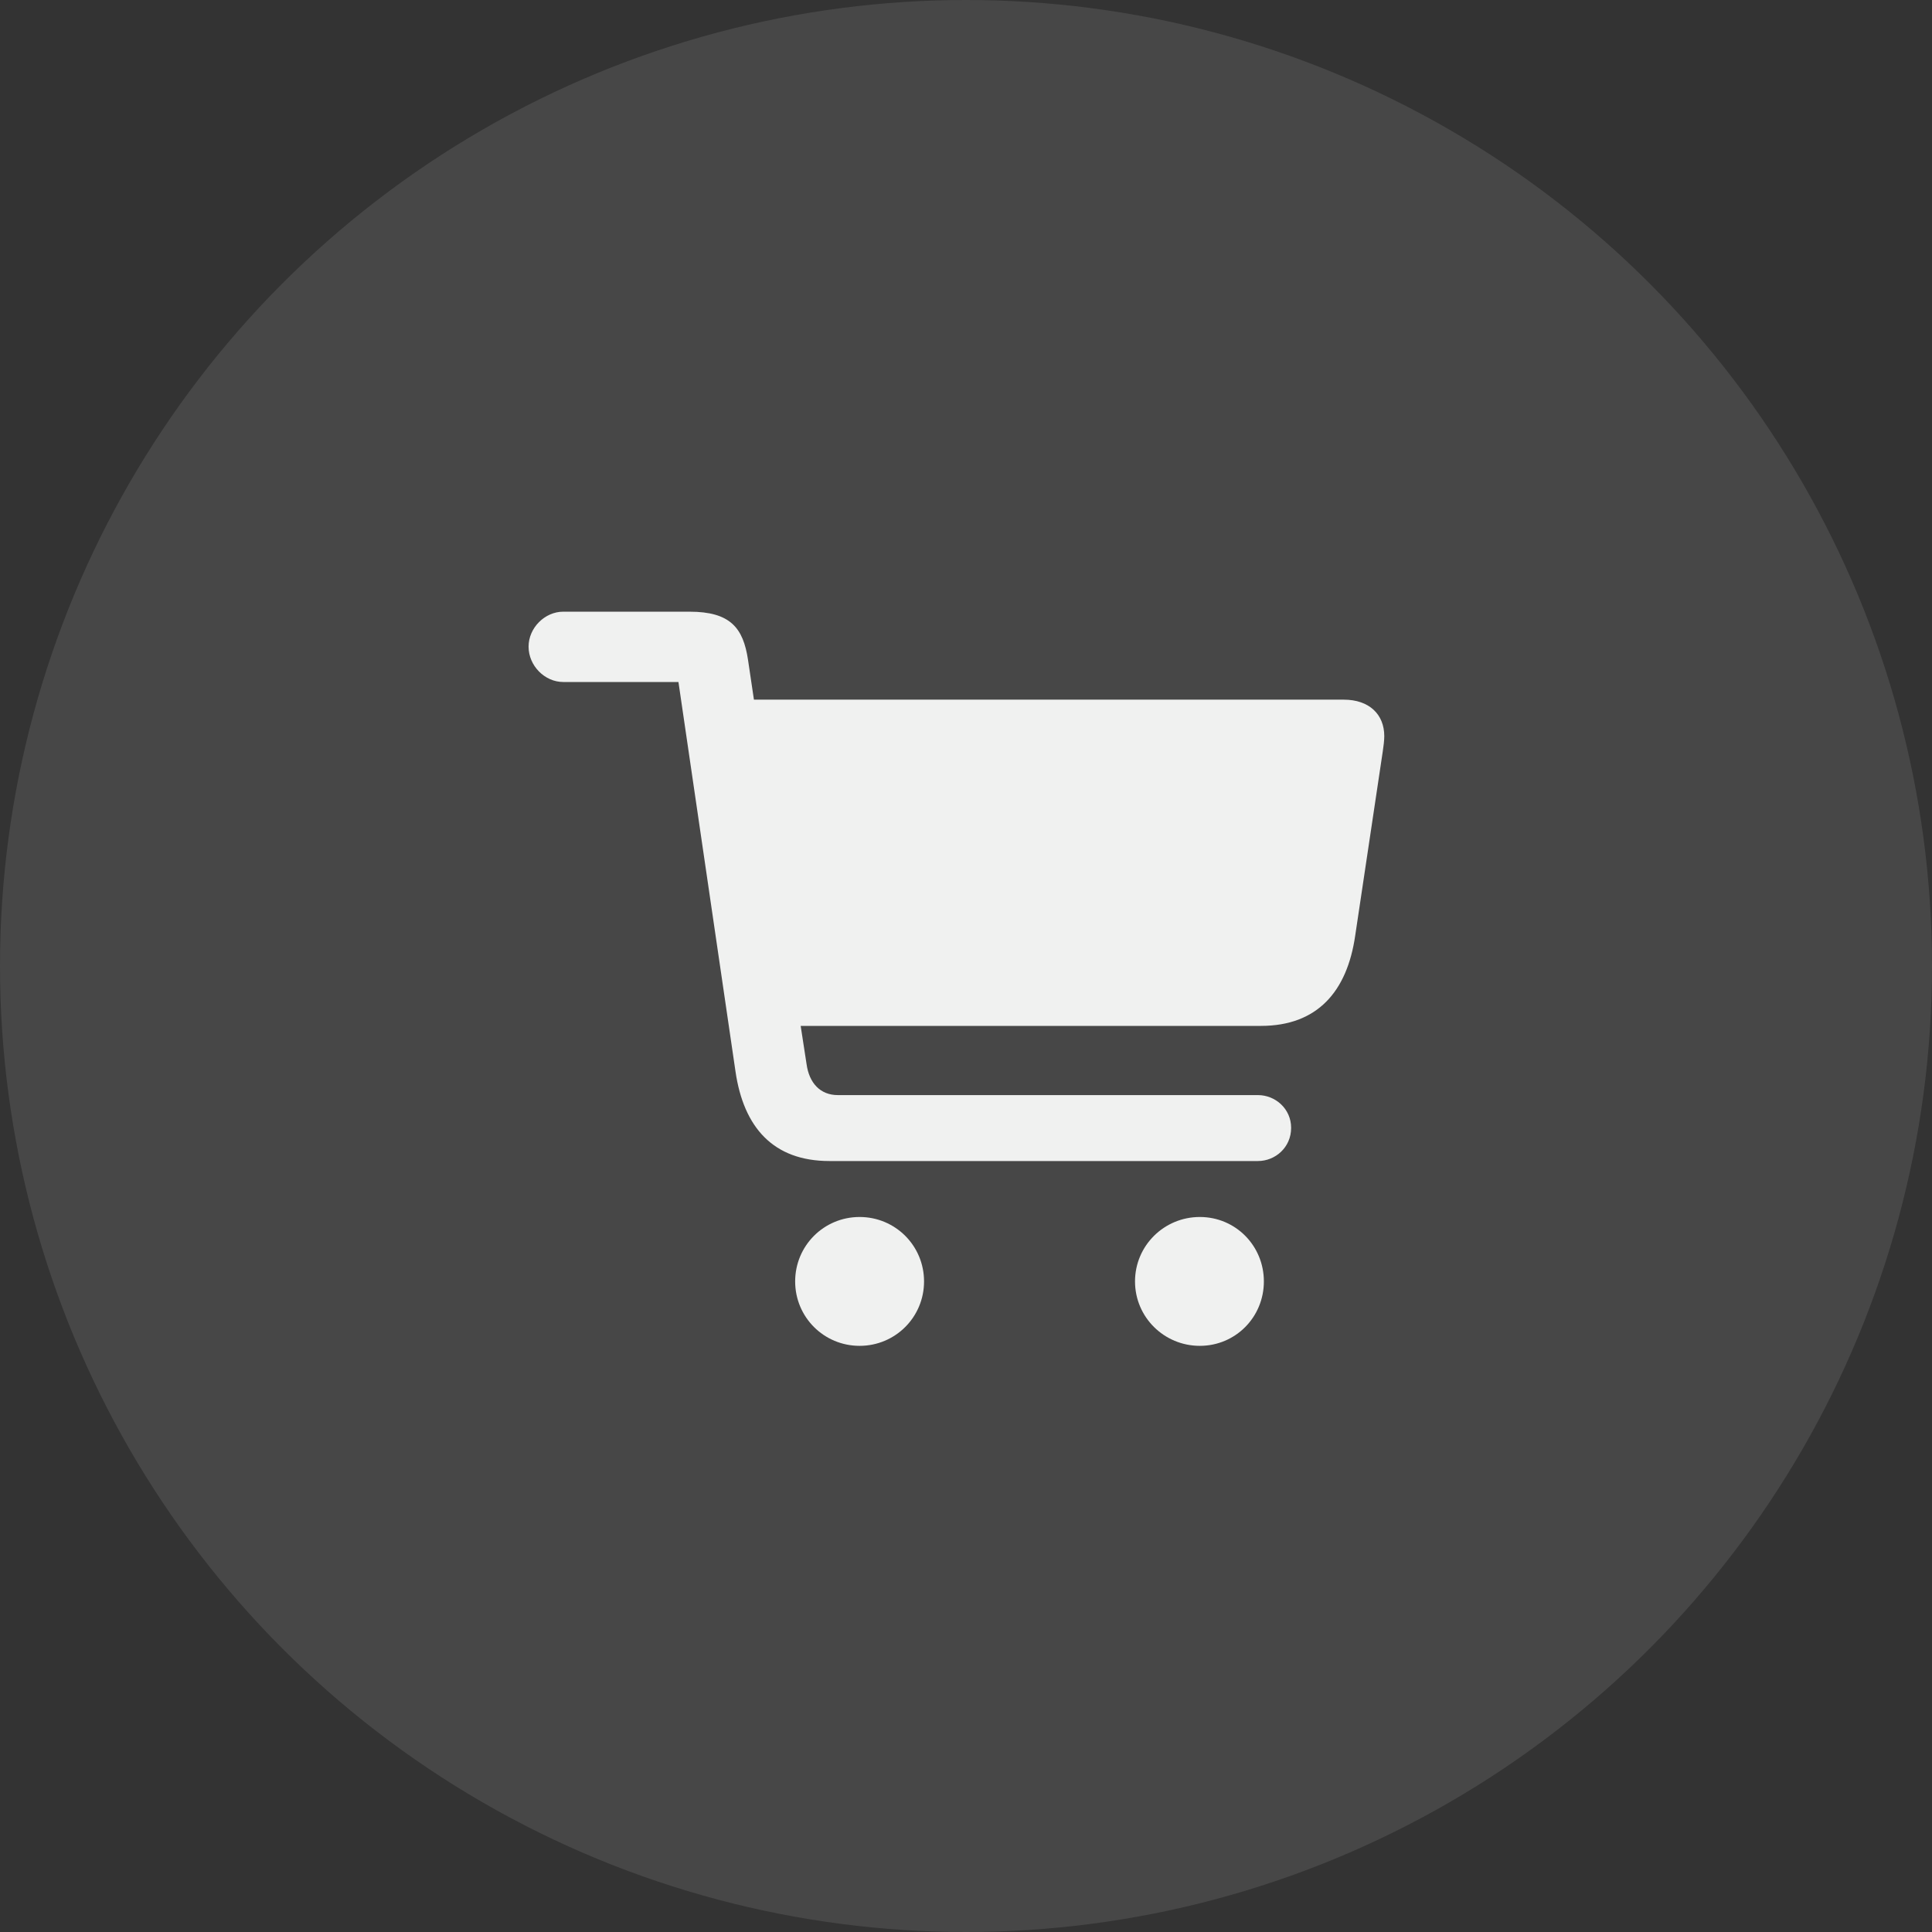
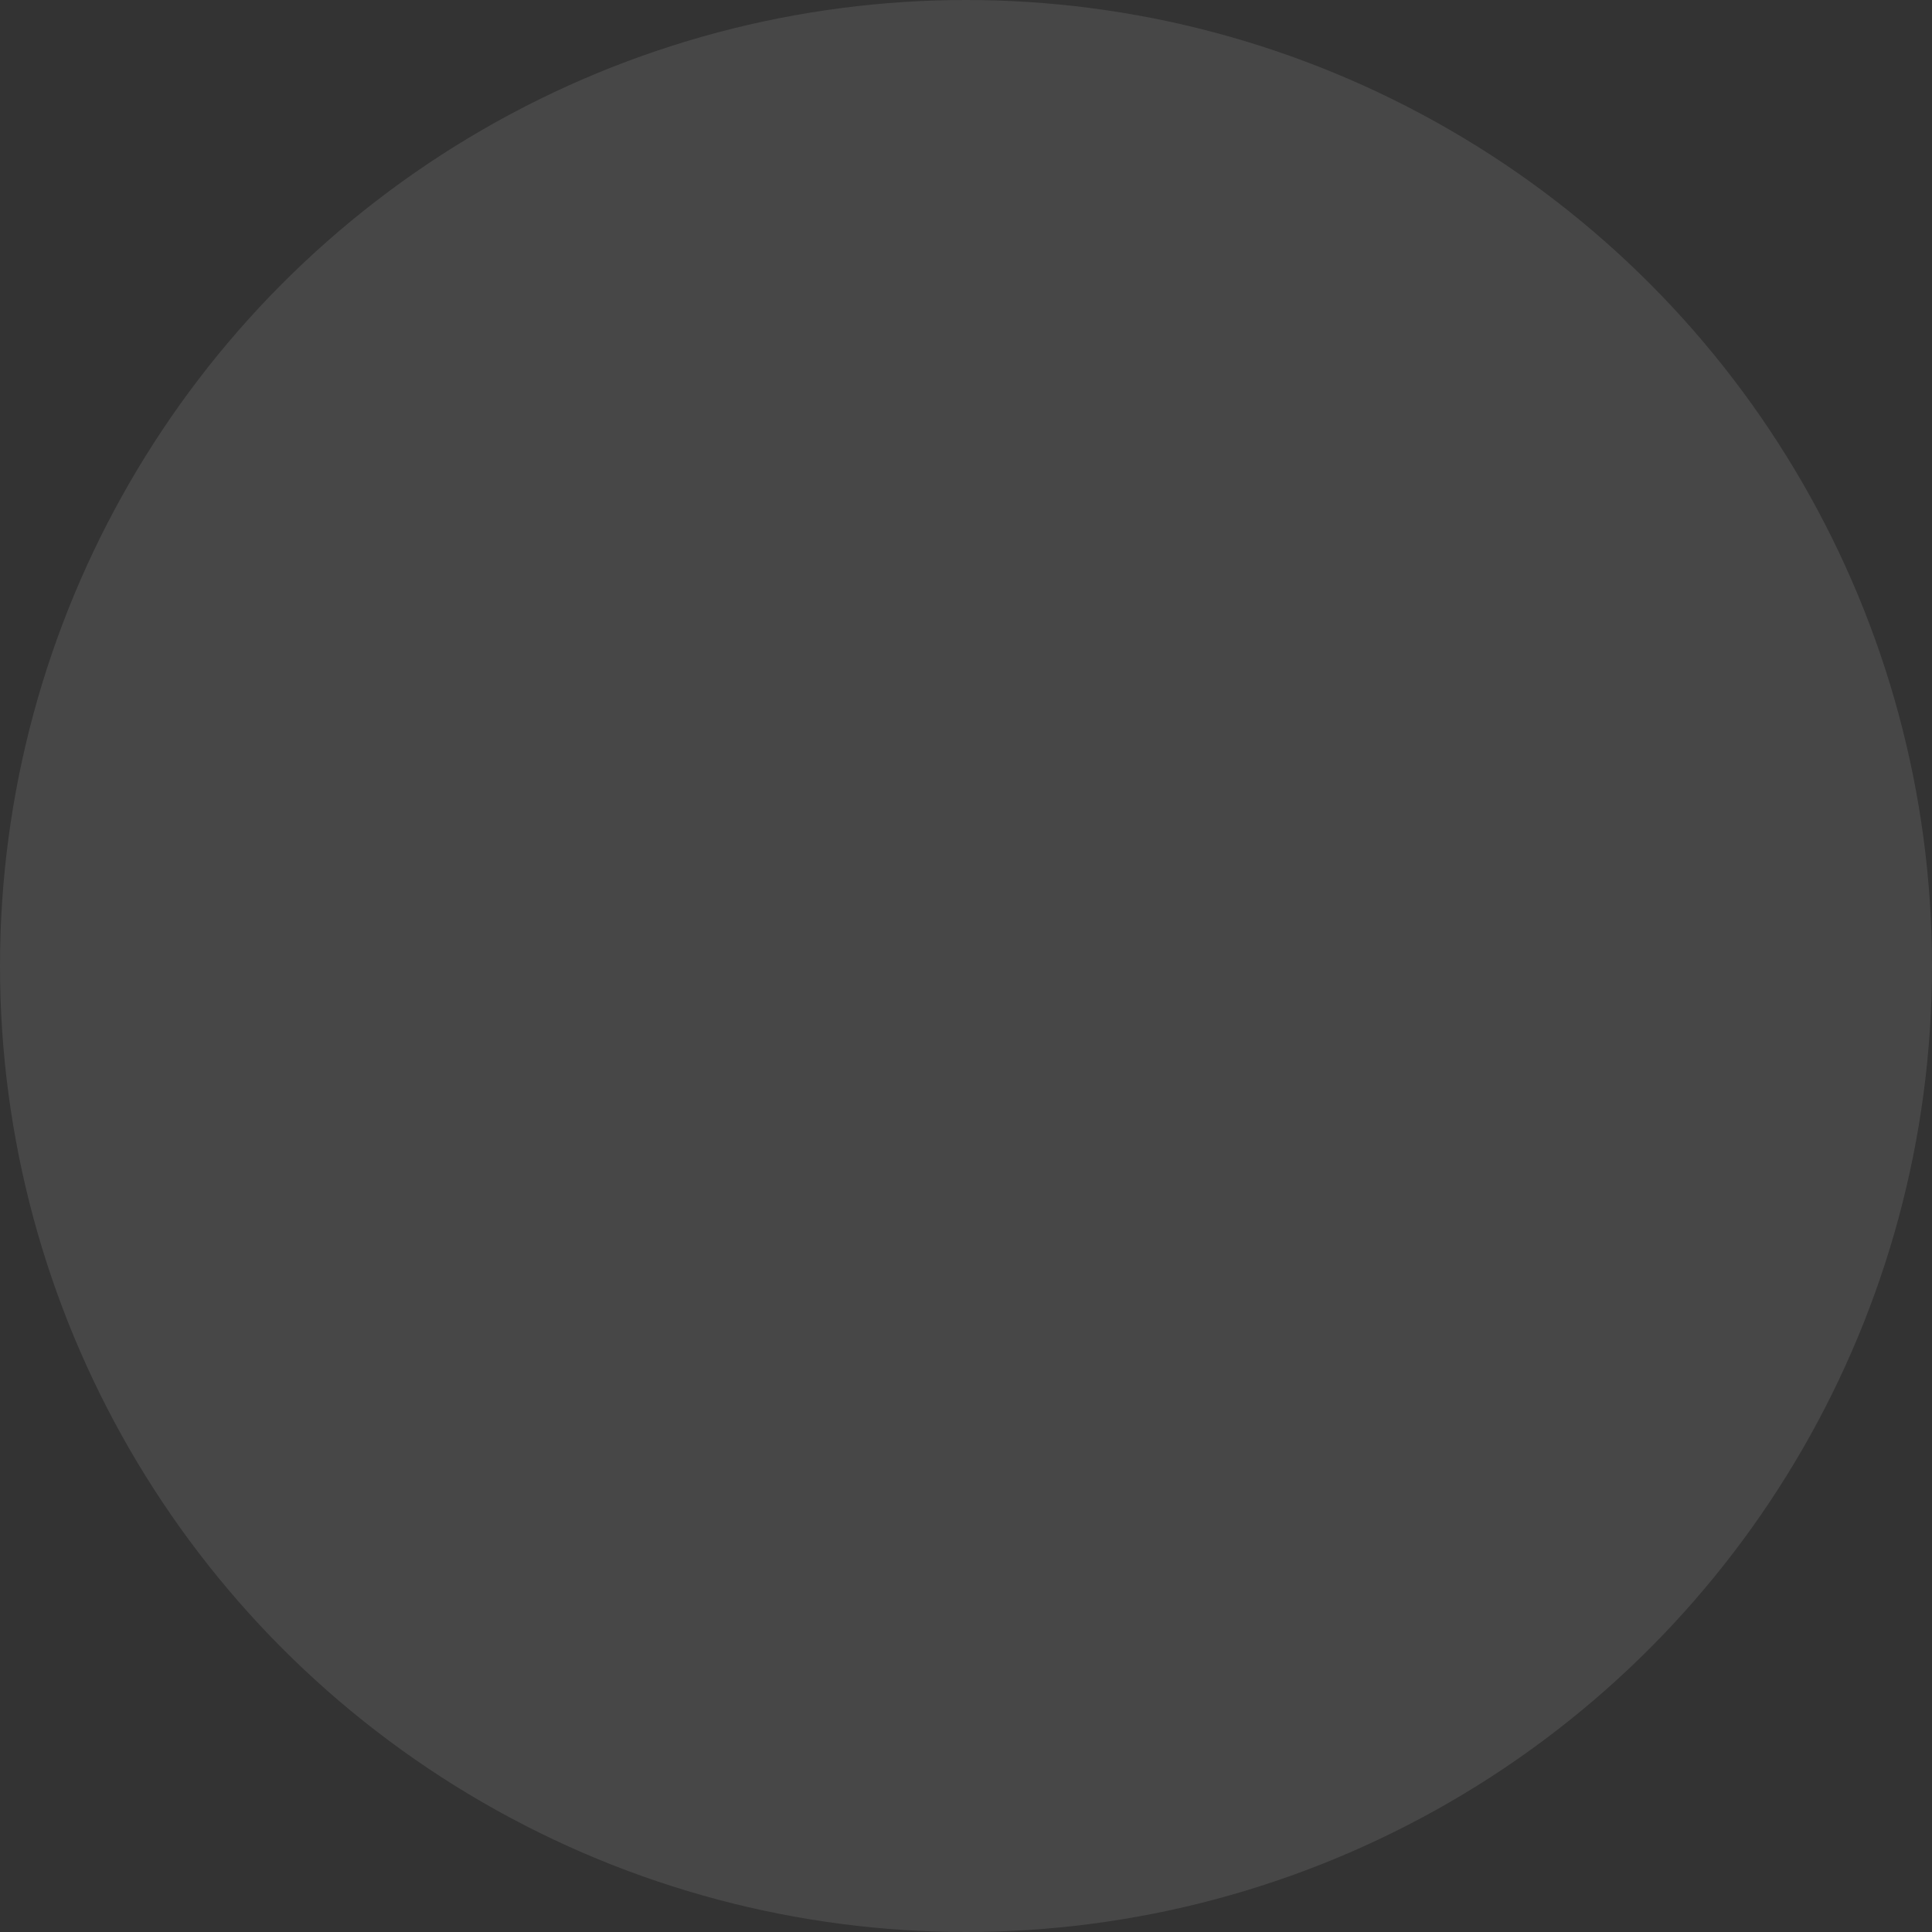
<svg xmlns="http://www.w3.org/2000/svg" width="56" height="56" viewBox="0 0 56 56" fill="none">
  <rect x="0" y="0" width="56" height="56" fill="#333333" stroke="none" />
  <circle cx="28" cy="28" r="28" fill="white" fill-opacity="0.1" />
-   <path d="M15.321 18.743C15.321 19.298 15.791 19.768 16.325 19.768H19.665L21.319 31.059C21.554 32.671 22.408 33.653 24.041 33.653H36.463C36.965 33.653 37.424 33.258 37.424 32.692C37.424 32.137 36.965 31.742 36.463 31.742H24.286C23.774 31.742 23.454 31.39 23.379 30.846L23.208 29.736H36.549C38.182 29.736 39.046 28.743 39.281 27.121L40.081 21.774C40.103 21.636 40.124 21.454 40.124 21.337C40.124 20.707 39.687 20.28 38.95 20.28H21.853L21.682 19.128C21.543 18.199 21.17 17.73 19.985 17.73H16.325C15.791 17.73 15.321 18.199 15.321 18.743ZM23.048 37.143C23.048 38.178 23.881 39.01 24.916 39.01C25.951 39.01 26.784 38.178 26.784 37.143C26.784 36.107 25.951 35.275 24.916 35.275C23.881 35.275 23.048 36.107 23.048 37.143ZM32.899 37.143C32.899 38.178 33.742 39.01 34.777 39.01C35.812 39.01 36.634 38.178 36.634 37.143C36.634 36.107 35.812 35.275 34.777 35.275C33.742 35.275 32.899 36.107 32.899 37.143Z" fill="#F0F1F0" />
</svg>